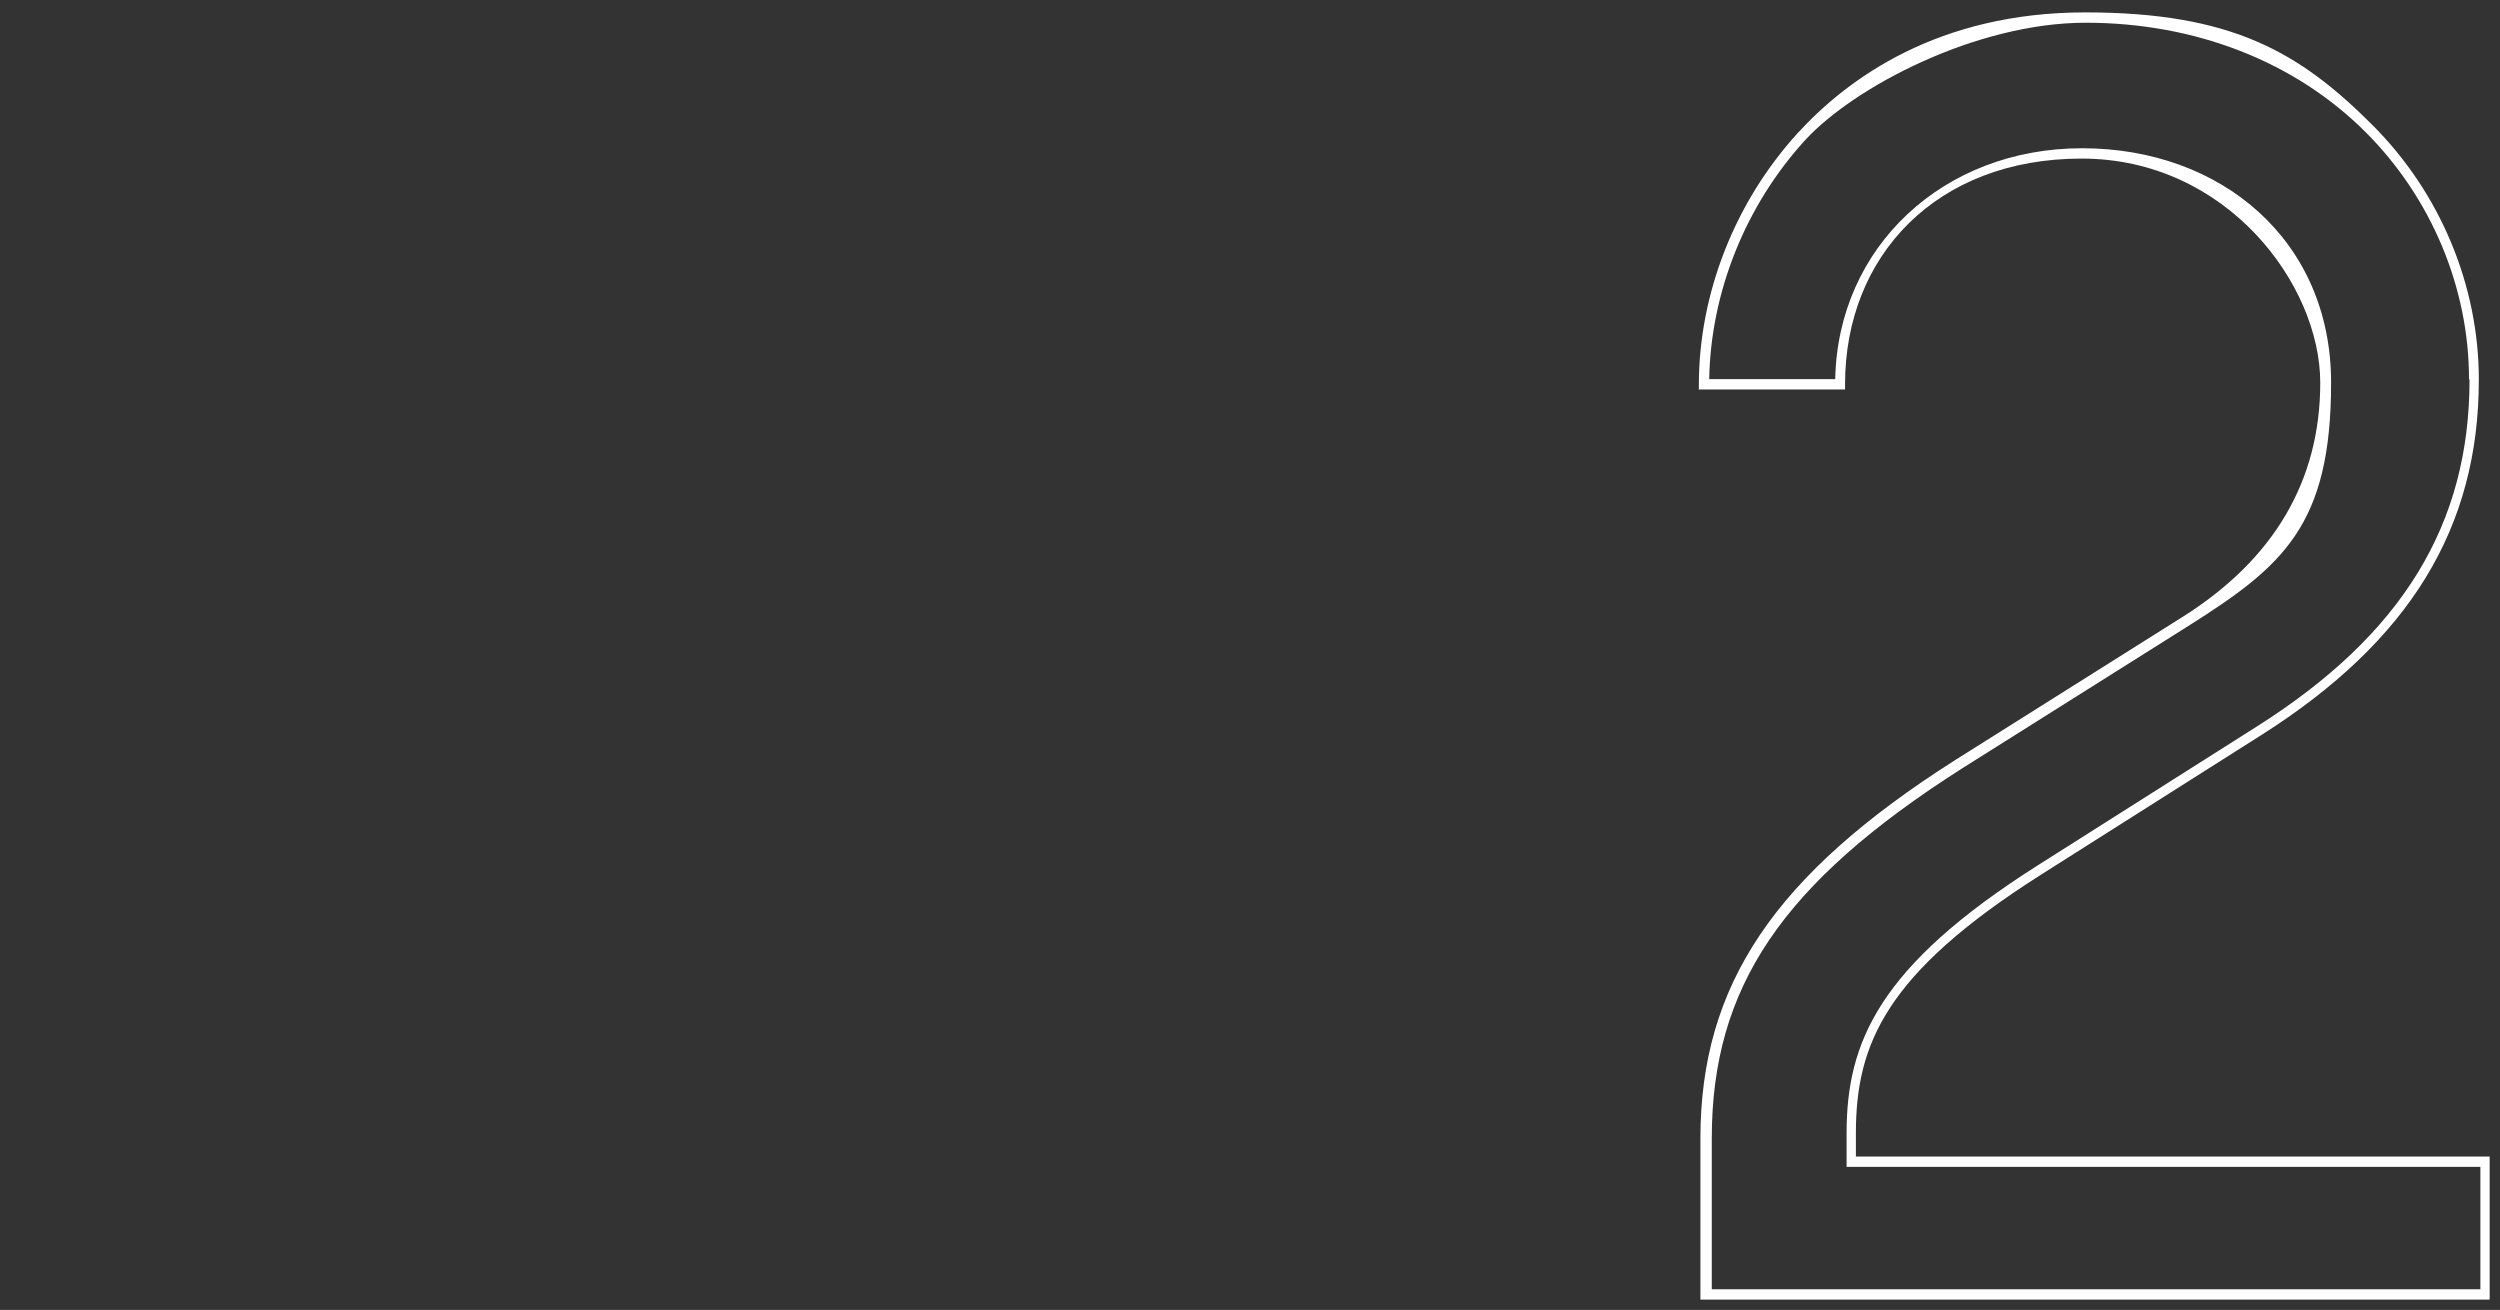
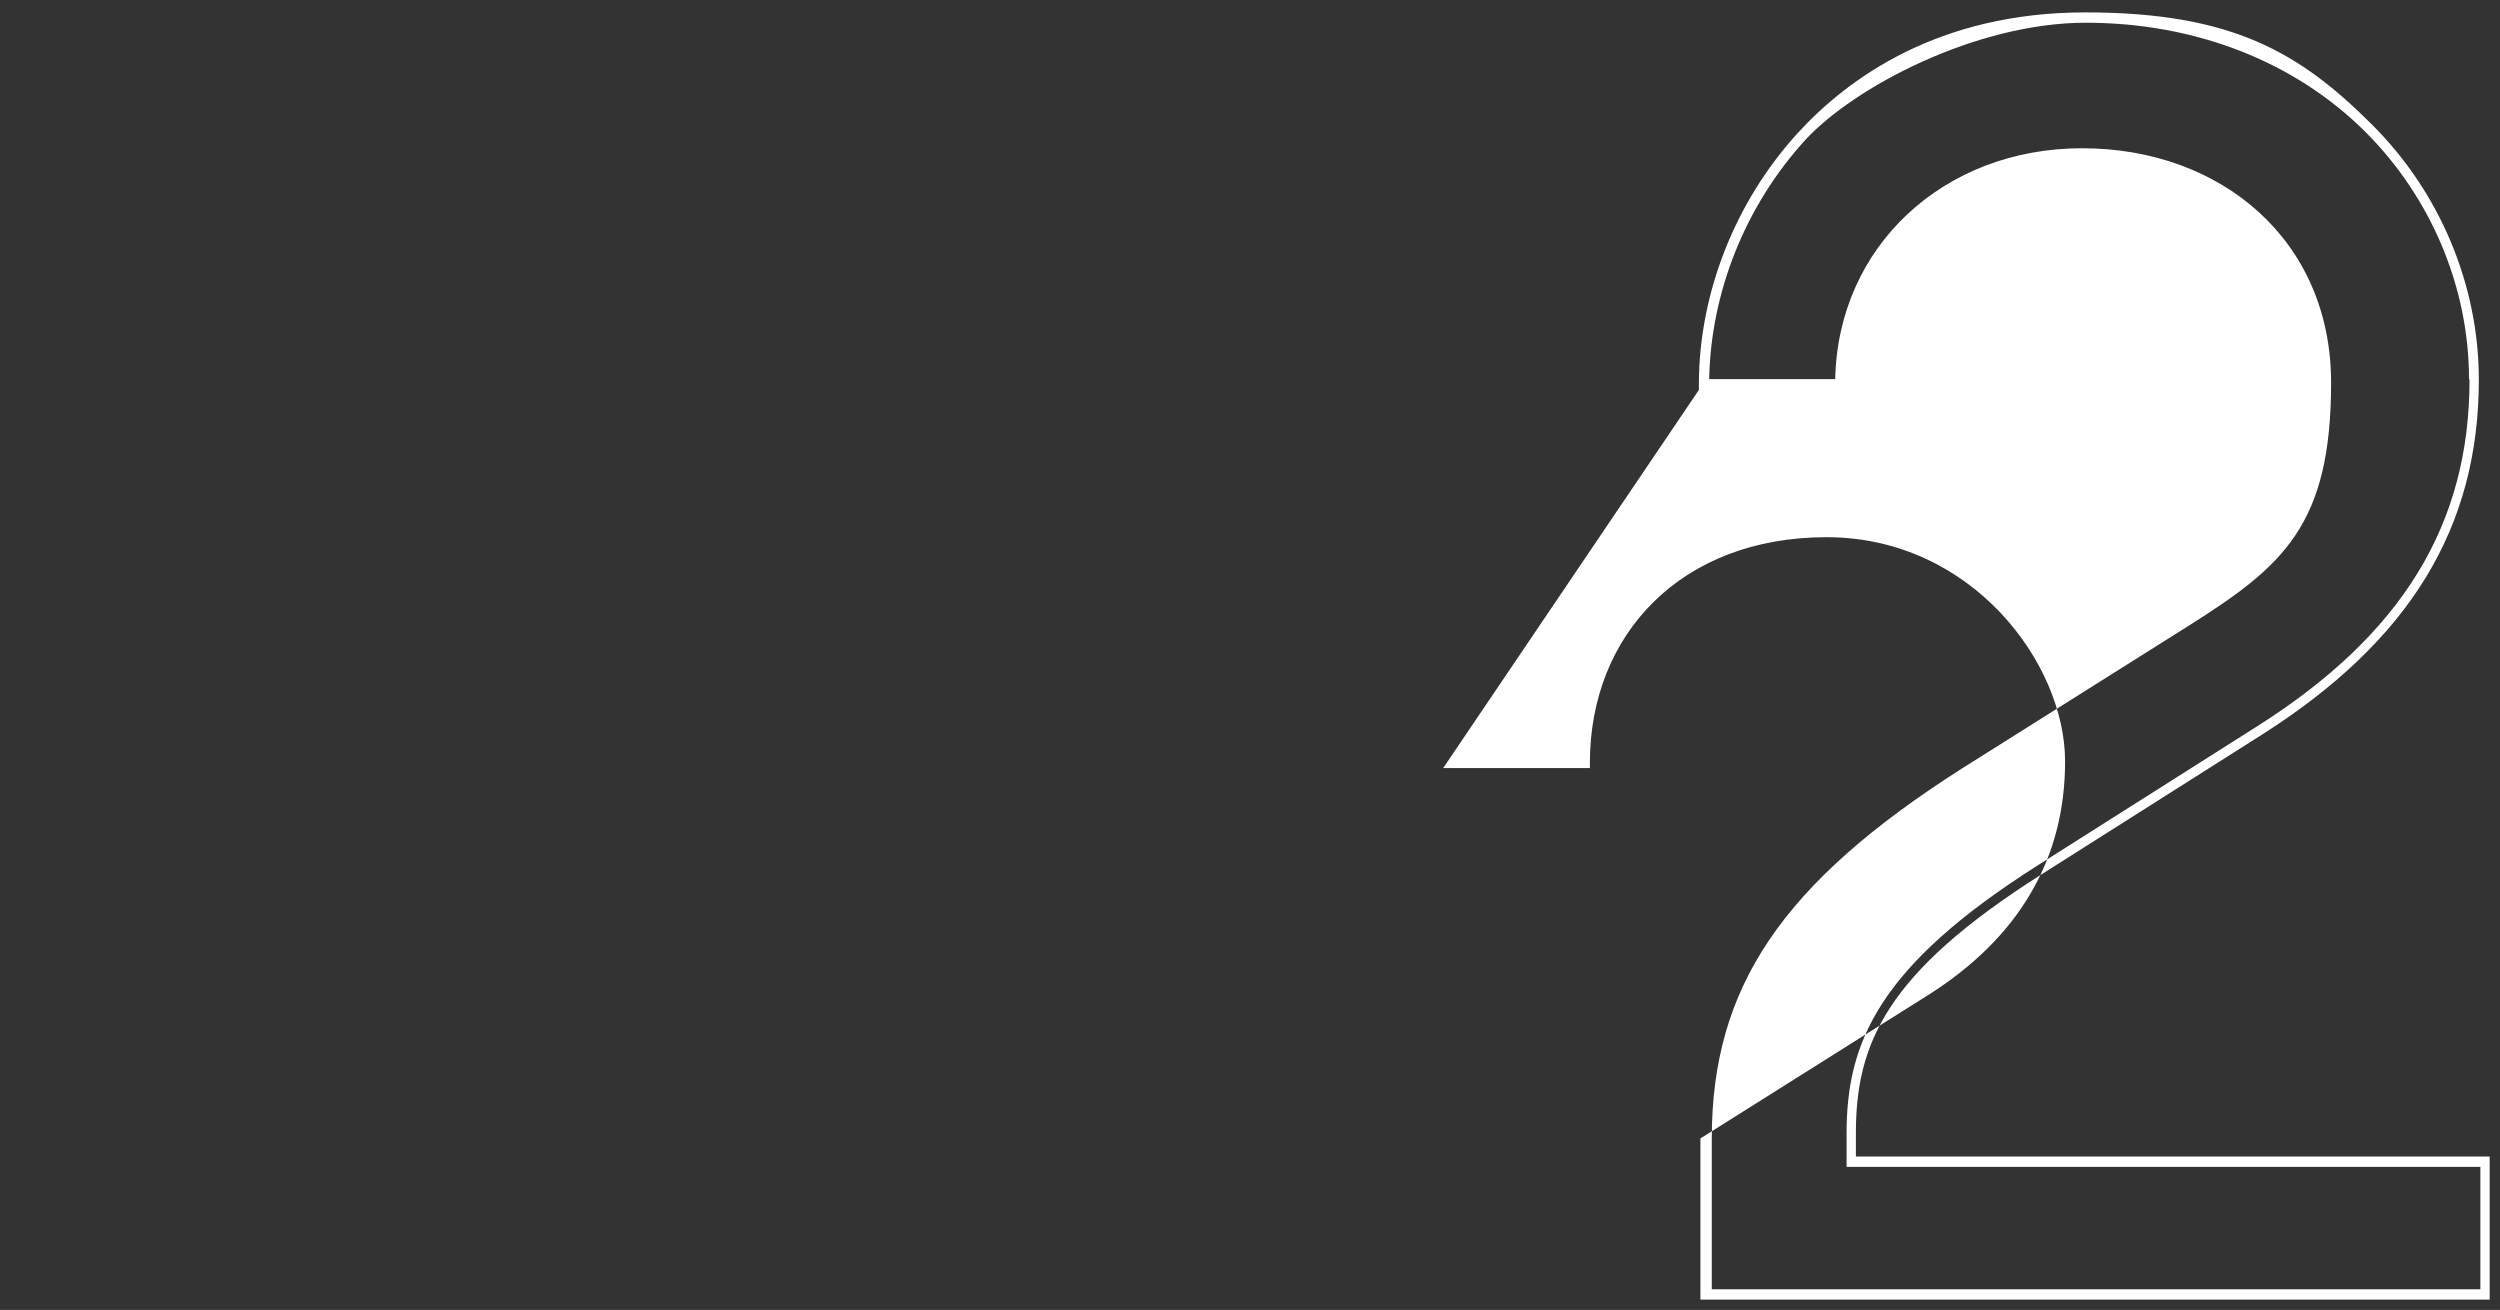
<svg xmlns="http://www.w3.org/2000/svg" width="484" height="253.6" viewBox="0 0 484 253.6">
  <rect x="0" y="0" width="484" height="253.6" fill="#333333" stroke="none" />
  <defs>
    <style>      .cls-1 {        fill: #fff;      }    </style>
  </defs>
  <g>
    <g id="Layer_1">
-       <path class="cls-1" d="M328.9,75.5v-1c0-17.7,7-35.4,19.1-48.7,9.8-10.7,27.3-23.4,55.7-23.4s41.5,7.7,55.6,21.8c13.1,13.1,20.6,31,20.6,49.3,0,28.7-13.4,50.6-42.1,68.8l-42.6,27c-30.1,19.1-35.9,32.8-35.9,50.1v4.5h122.7v27.7h-152.8v-31.2c0-29.7,14.3-51,49.4-73.3l44-27.7c17.6-11.1,26.6-26.3,26.6-45.3s-18.1-43.4-46.2-43.4-45.8,18.8-45.8,43.7v1h-28.4,0ZM478,73.4c0-17.7-7.3-35.1-20-47.8-13.7-13.7-33-21.2-54.2-21.2s-44.8,12.4-54.3,22.7c-11.6,12.7-18.3,29.5-18.6,46.3h24.4c.5-25.6,20.9-44.7,47.8-44.7s48.2,17.8,48.2,45.4-9.3,35.5-27.5,47l-44,27.7c-34.8,22.2-48.4,42.3-48.4,71.6v29.2h148.8v-23.7h-122.7v-6.5c0-17.6,6.2-32.3,36.9-51.8l42.6-27c28.1-17.8,41.1-39.1,41.1-67.1h0Z" />
+       <path class="cls-1" d="M328.9,75.5v-1c0-17.7,7-35.4,19.1-48.7,9.8-10.7,27.3-23.4,55.7-23.4s41.5,7.7,55.6,21.8c13.1,13.1,20.6,31,20.6,49.3,0,28.7-13.4,50.6-42.1,68.8l-42.6,27c-30.1,19.1-35.9,32.8-35.9,50.1v4.5h122.7v27.7h-152.8v-31.2l44-27.7c17.6-11.1,26.6-26.3,26.6-45.3s-18.1-43.4-46.2-43.4-45.8,18.8-45.8,43.7v1h-28.4,0ZM478,73.4c0-17.7-7.3-35.1-20-47.8-13.7-13.7-33-21.2-54.2-21.2s-44.8,12.4-54.3,22.7c-11.6,12.7-18.3,29.5-18.6,46.3h24.4c.5-25.6,20.9-44.7,47.8-44.7s48.2,17.8,48.2,45.4-9.3,35.5-27.5,47l-44,27.7c-34.8,22.2-48.4,42.3-48.4,71.6v29.2h148.8v-23.7h-122.7v-6.5c0-17.6,6.2-32.3,36.9-51.8l42.6-27c28.1-17.8,41.1-39.1,41.1-67.1h0Z" />
    </g>
  </g>
</svg>